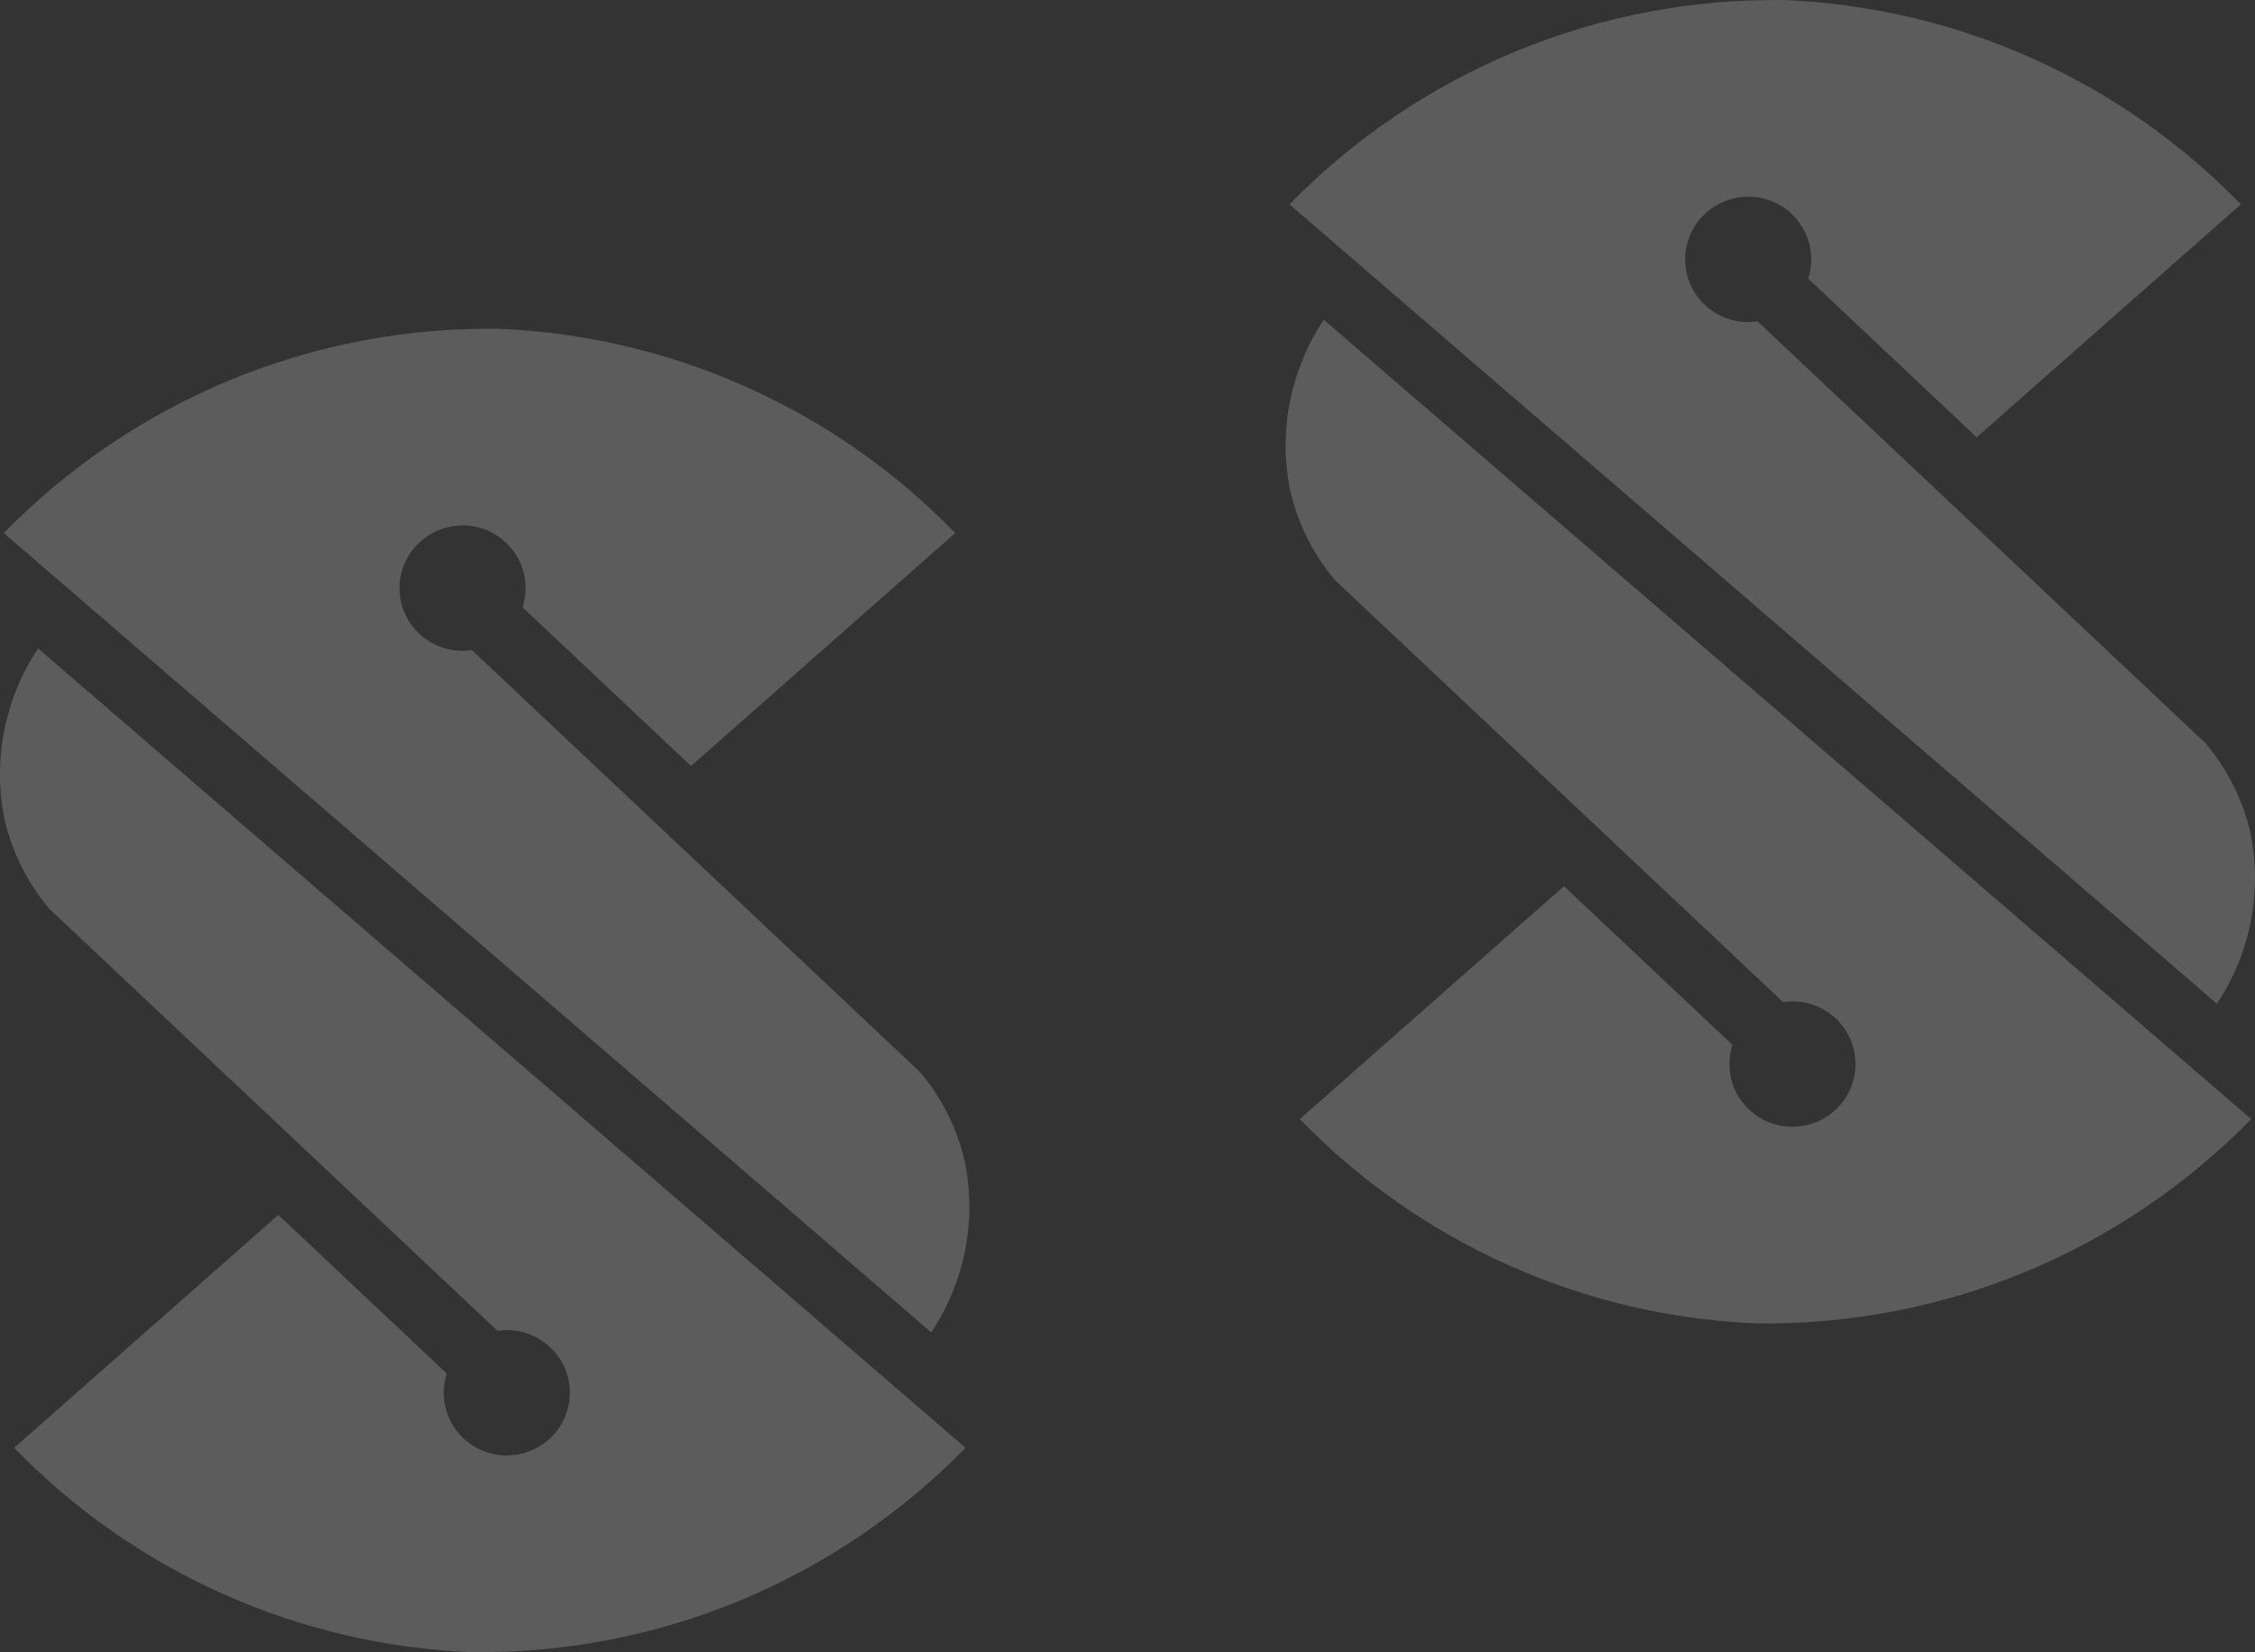
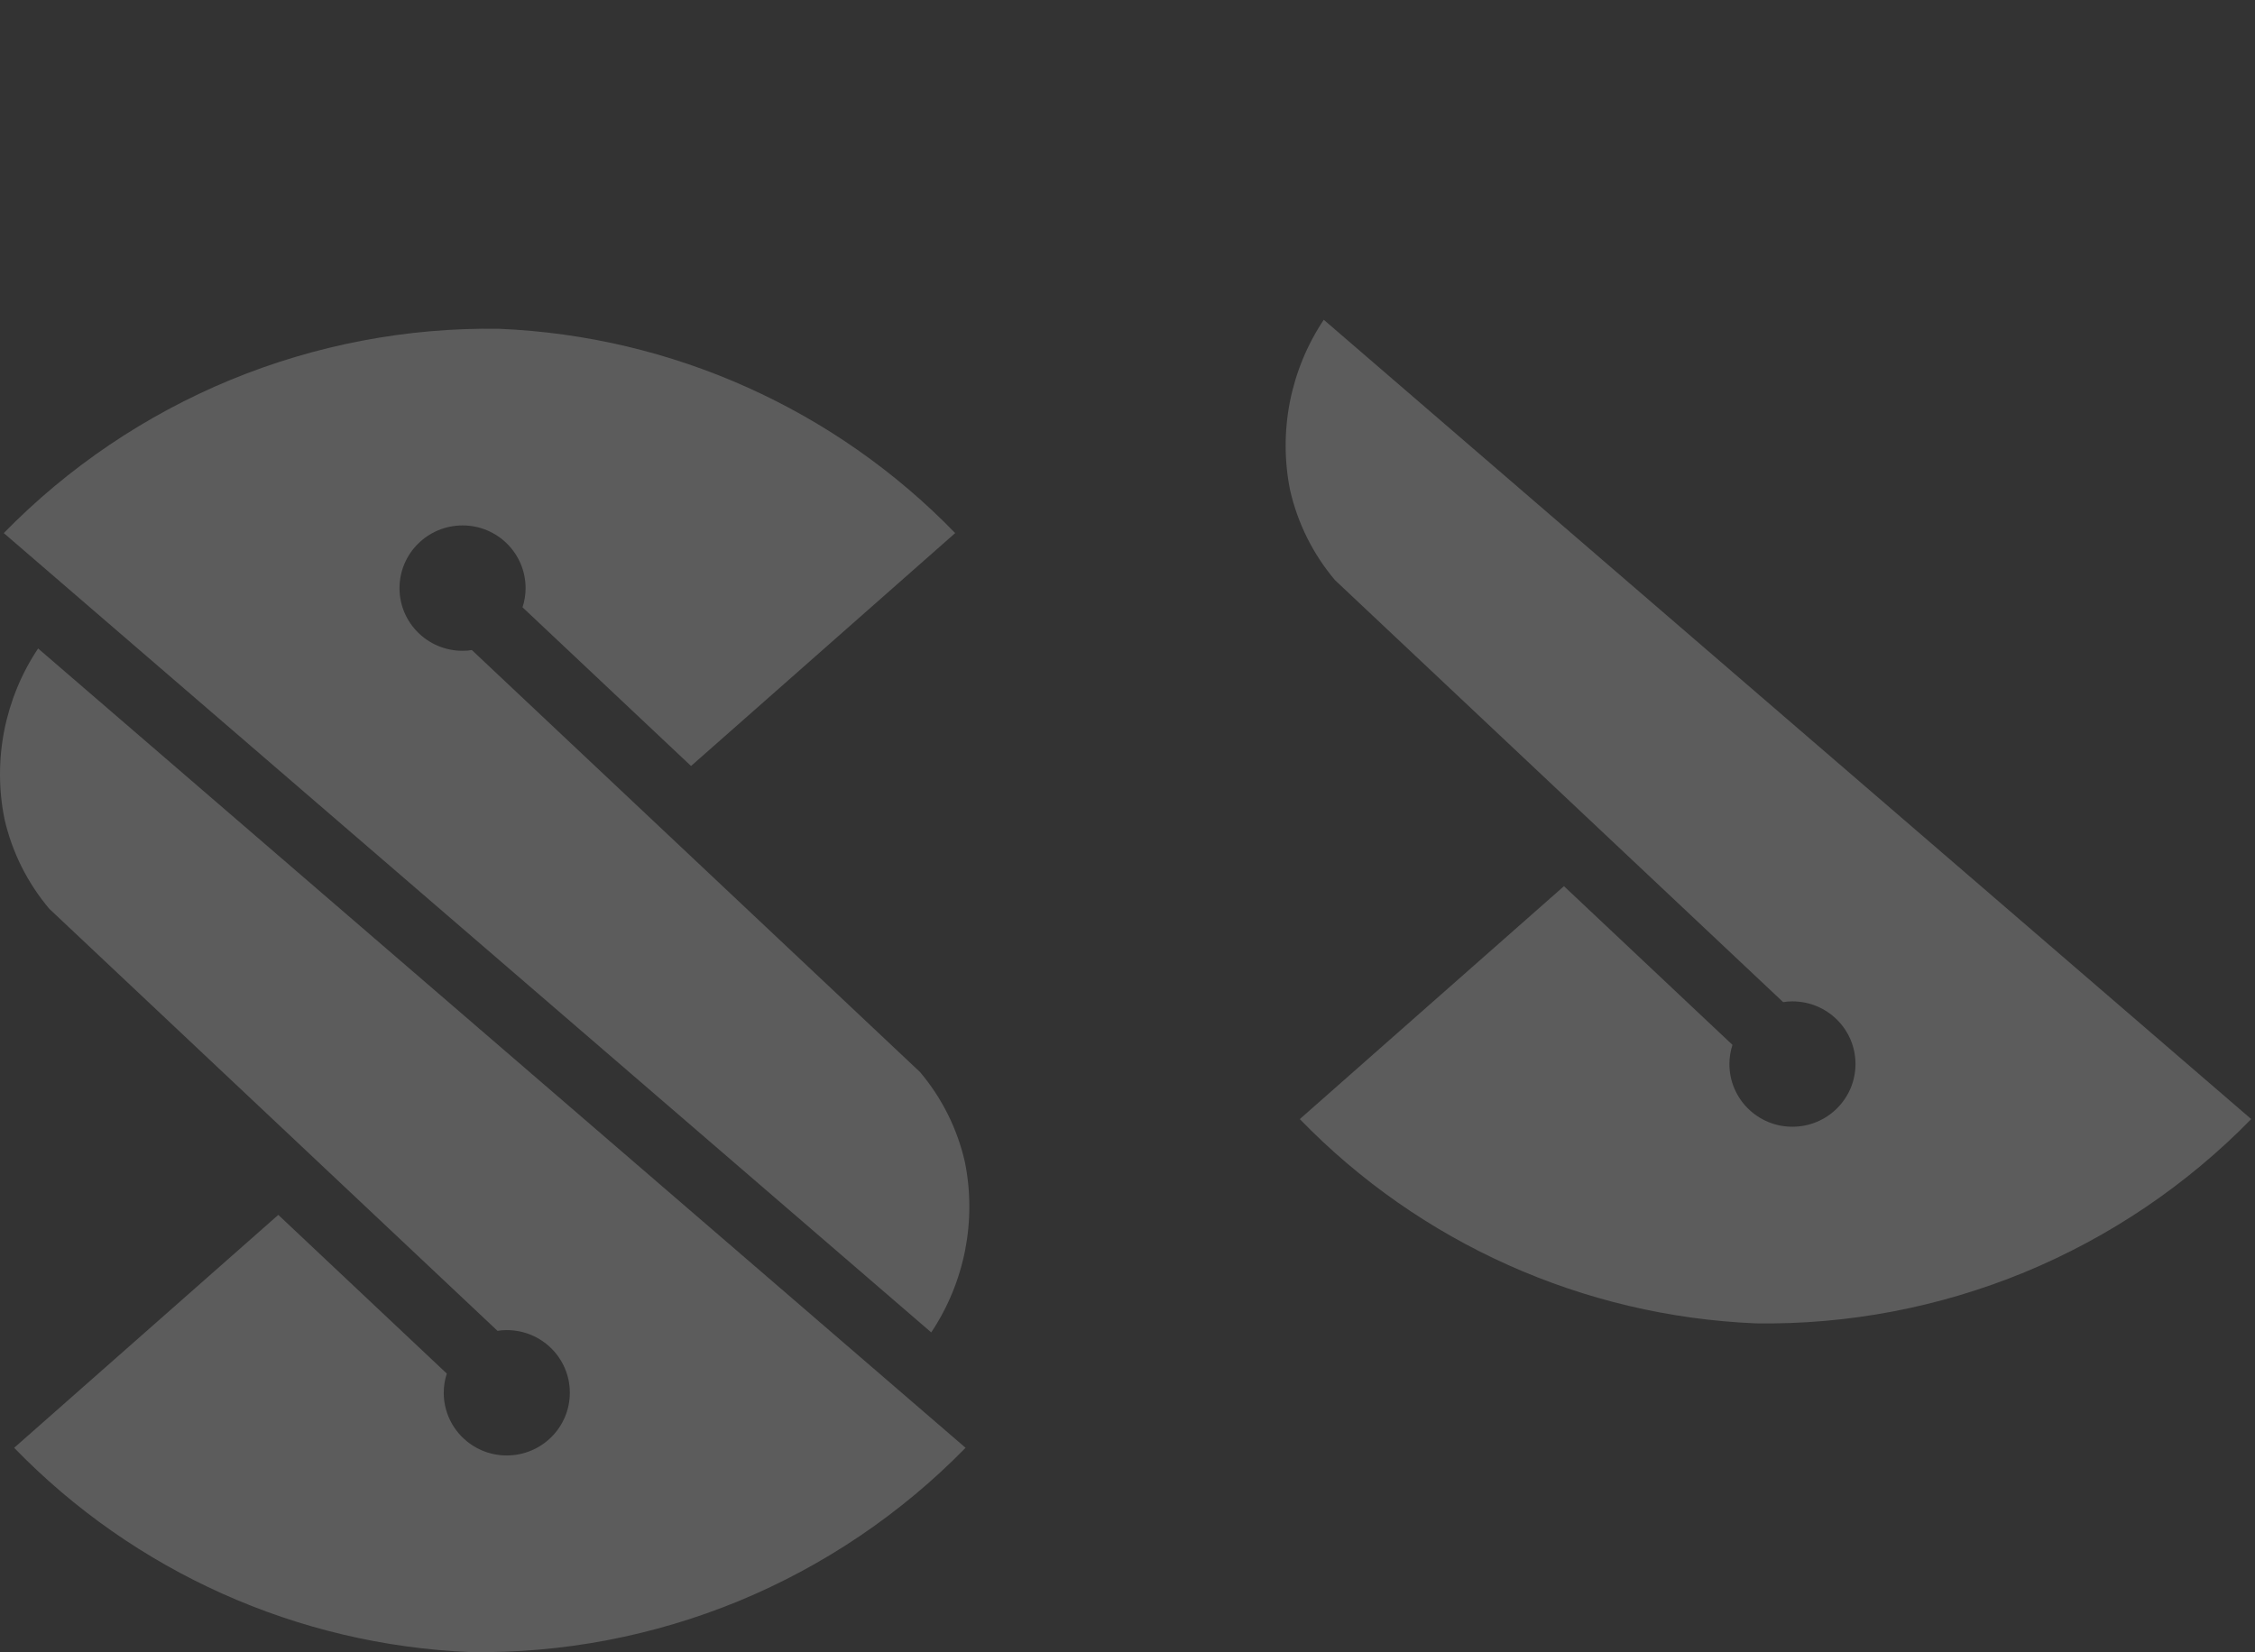
<svg xmlns="http://www.w3.org/2000/svg" fill="none" height="100%" overflow="visible" preserveAspectRatio="none" style="display: block;" viewBox="0 0 1734 1271" width="100%">
  <rect x="0" y="0" width="1734" height="1271" fill="#333333" stroke="none" />
  <g id="scambuster-bg-patterns" opacity="0.2">
    <path d="M3.276 561.848C7.756 539.317 16.547 517.879 29.311 498.794L742.485 1113.61C693.035 1164.22 633.696 1204.33 568.27 1231.4C502.76 1258.38 432.431 1271.84 361.511 1270.74C228.8 1265.19 103.274 1208.95 10.883 1113.61L214.008 934.455L343.591 1056.53C342.07 1061.15 341.224 1066.11 341.224 1071.24C341.224 1097.89 362.864 1119.5 389.66 1119.5C416.455 1119.5 438.179 1097.89 438.179 1071.24C438.179 1044.59 416.455 1023.07 389.66 1023.07C387.208 1023.07 384.841 1023.23 382.559 1023.65L37.933 699.054C21.111 679.129 9.277 655.504 3.445 629.947C-1.12 607.499 -1.12 584.296 3.276 561.848Z" fill="white" id="Vector" />
    <path d="M742.111 961.794C737.631 984.326 728.84 1005.76 716.077 1024.85L2.902 410.031C52.352 359.42 111.692 319.317 177.117 292.246C242.628 265.259 312.956 251.808 383.876 252.901C516.587 258.449 642.113 314.693 734.504 410.031L531.38 589.188L401.796 467.116C403.318 462.492 404.163 457.531 404.163 452.403C404.163 425.752 382.524 404.146 355.728 404.146C328.932 404.146 307.208 425.752 307.208 452.403C307.208 479.054 328.932 500.576 355.728 500.576C358.179 500.576 360.546 500.408 362.828 499.988L707.455 824.589C724.276 844.514 736.11 868.138 741.942 893.696C746.507 916.143 746.507 939.347 742.111 961.794Z" fill="white" id="Vector_2" />
    <path d="M991.887 309.01C996.367 286.478 1005.16 265.04 1017.92 245.956L1731.1 860.773C1681.65 911.384 1622.31 951.487 1556.88 978.558C1491.37 1005.54 1421.04 1019 1350.12 1017.9C1217.41 1012.35 1091.89 956.111 999.495 860.773L1202.62 681.616L1332.2 803.688C1330.68 808.312 1329.84 813.273 1329.84 818.401C1329.84 845.052 1351.48 866.658 1378.27 866.658C1405.07 866.658 1426.79 845.052 1426.79 818.401C1426.79 791.75 1405.07 770.228 1378.27 770.228C1375.82 770.228 1373.45 770.396 1371.17 770.816L1026.54 446.215C1009.72 426.29 997.889 402.666 992.056 377.108C987.492 354.661 987.492 331.457 991.887 309.01Z" fill="white" id="Vector_3" />
-     <path d="M1730.72 708.955C1726.24 731.487 1717.45 752.925 1704.69 772.009L991.516 157.192C1040.97 106.581 1100.3 66.478 1165.73 39.407C1231.24 12.42 1301.57 -1.031 1372.49 0.062C1505.2 5.61 1630.73 61.855 1723.12 157.192L1519.99 336.349L1390.41 214.277C1391.93 209.653 1392.78 204.693 1392.78 199.564C1392.78 172.913 1371.14 151.307 1344.34 151.307C1317.55 151.307 1295.82 172.913 1295.82 199.564C1295.82 226.215 1317.55 247.737 1344.34 247.737C1346.79 247.737 1349.16 247.569 1351.44 247.149L1696.07 571.75C1712.89 591.675 1724.72 615.299 1730.56 640.857C1735.12 663.304 1735.12 686.508 1730.72 708.955Z" fill="white" id="Vector_4" />
  </g>
</svg>